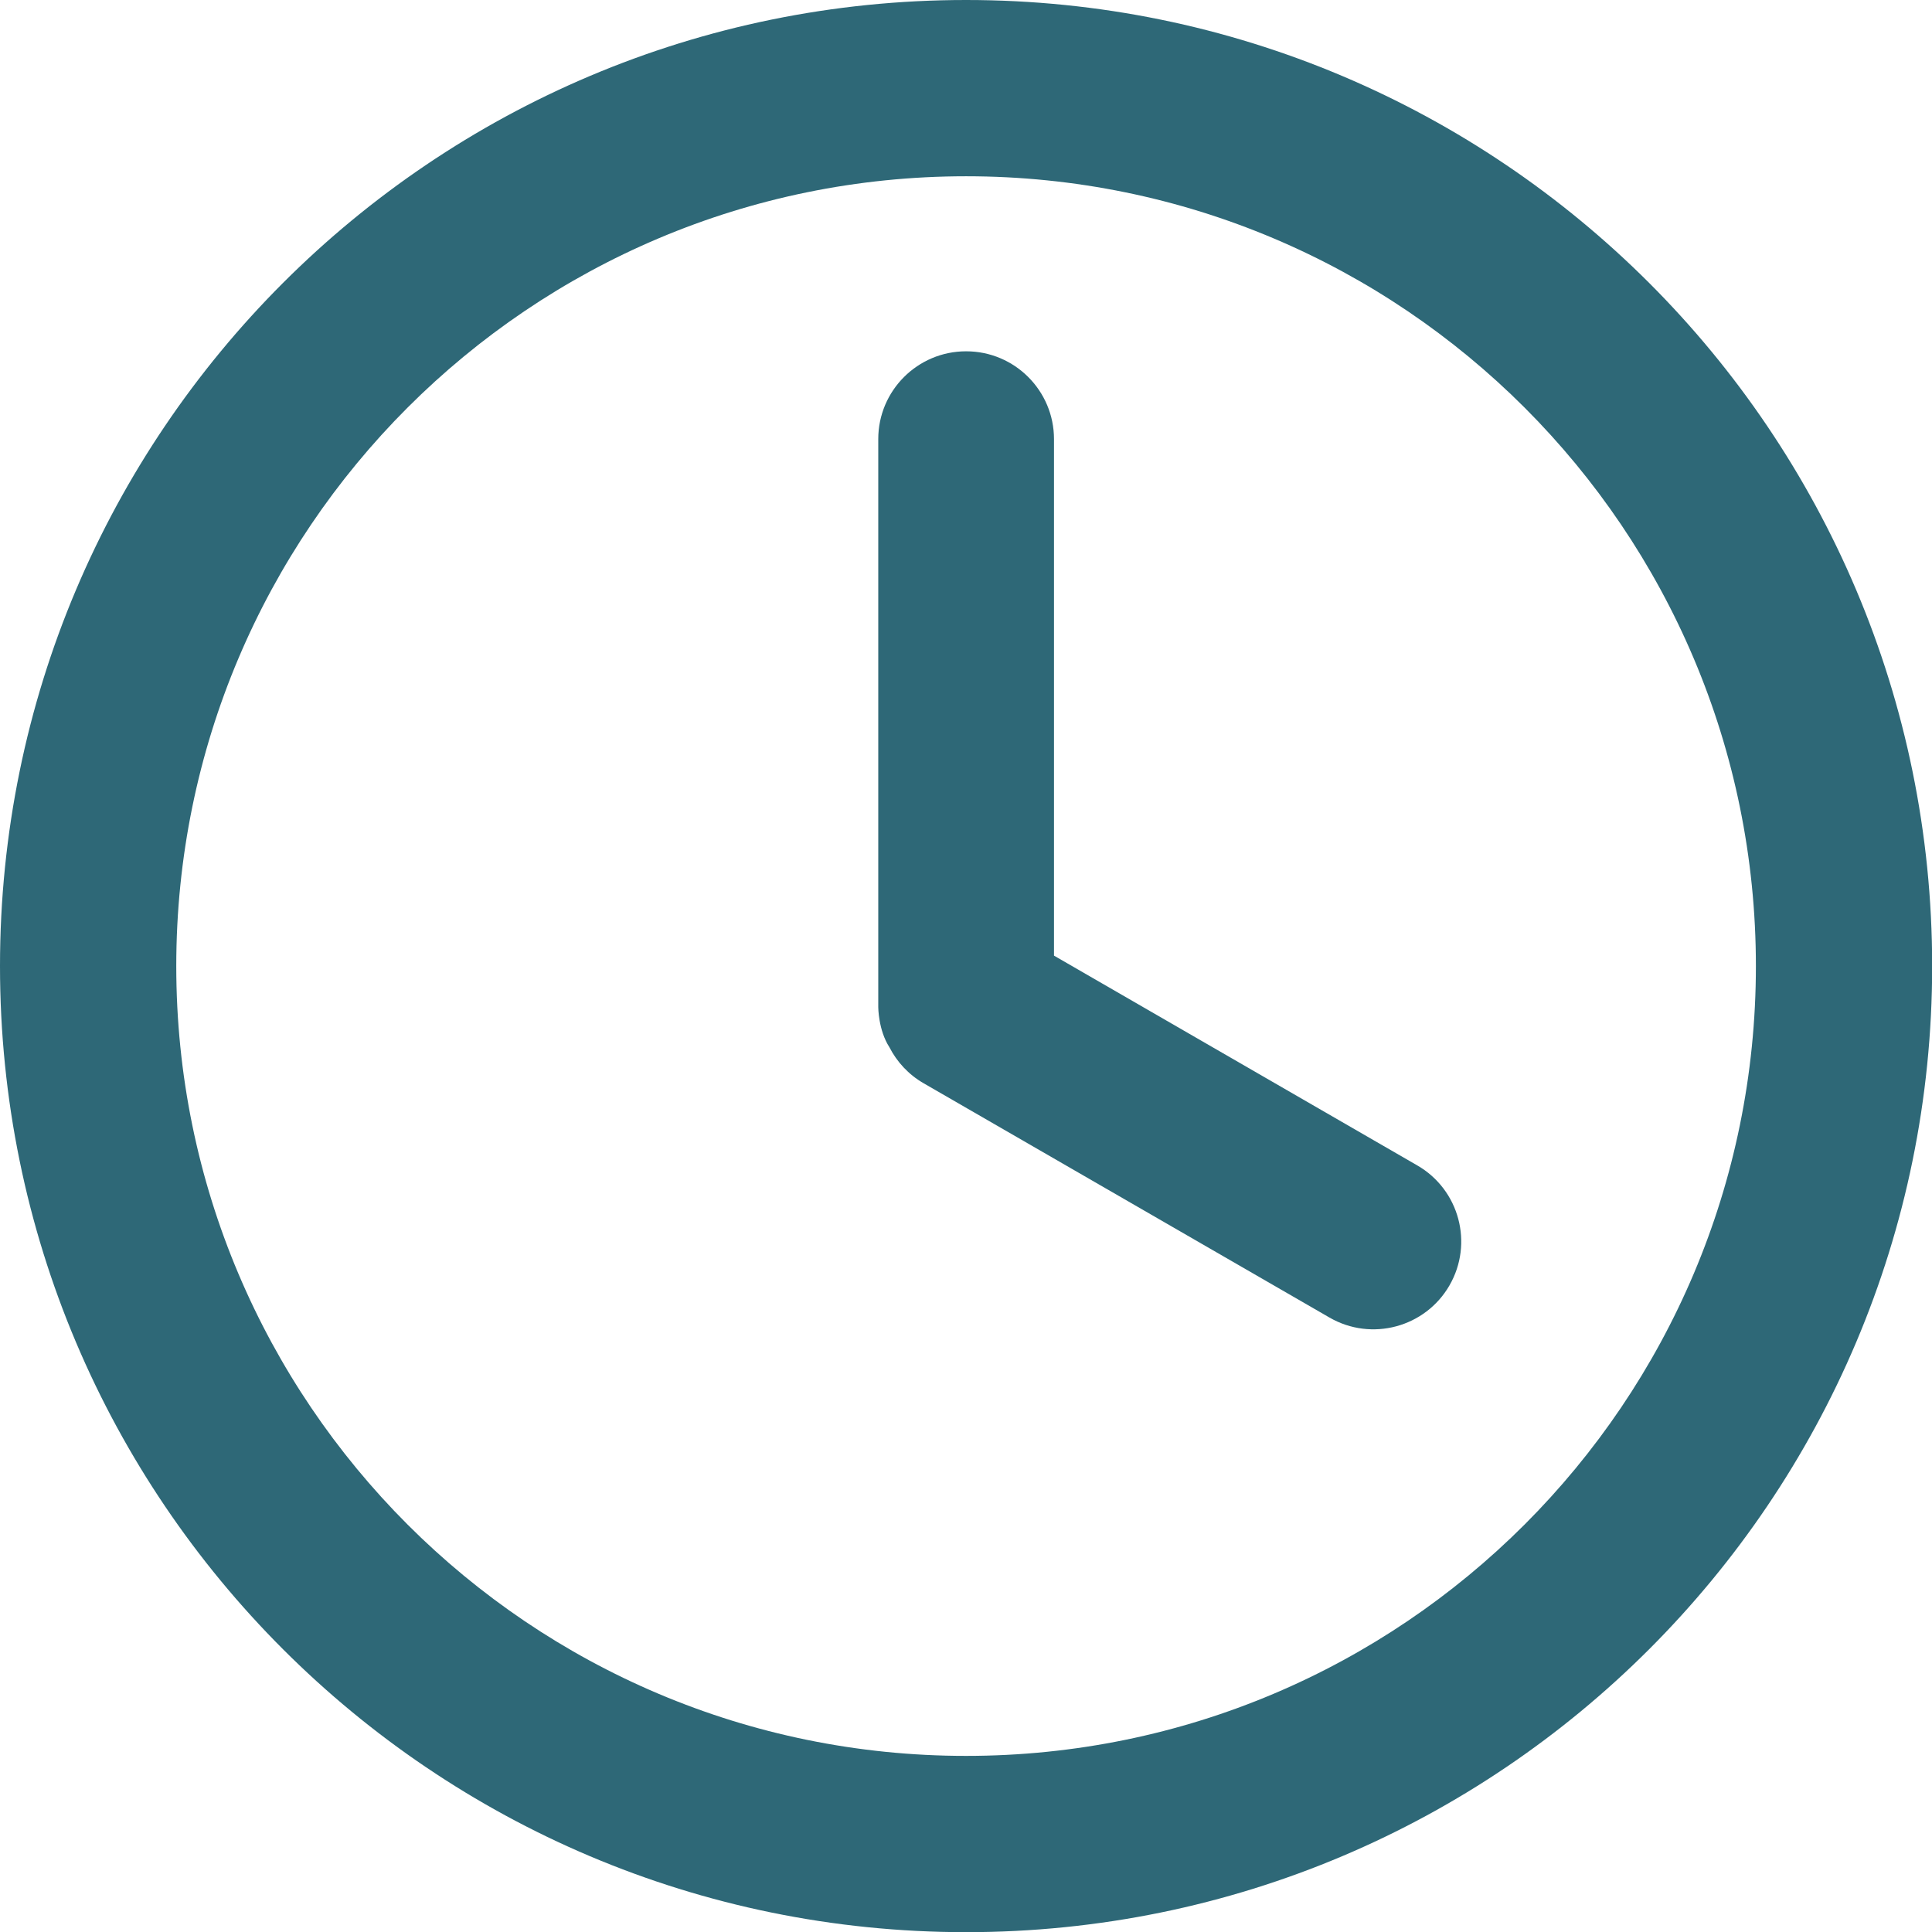
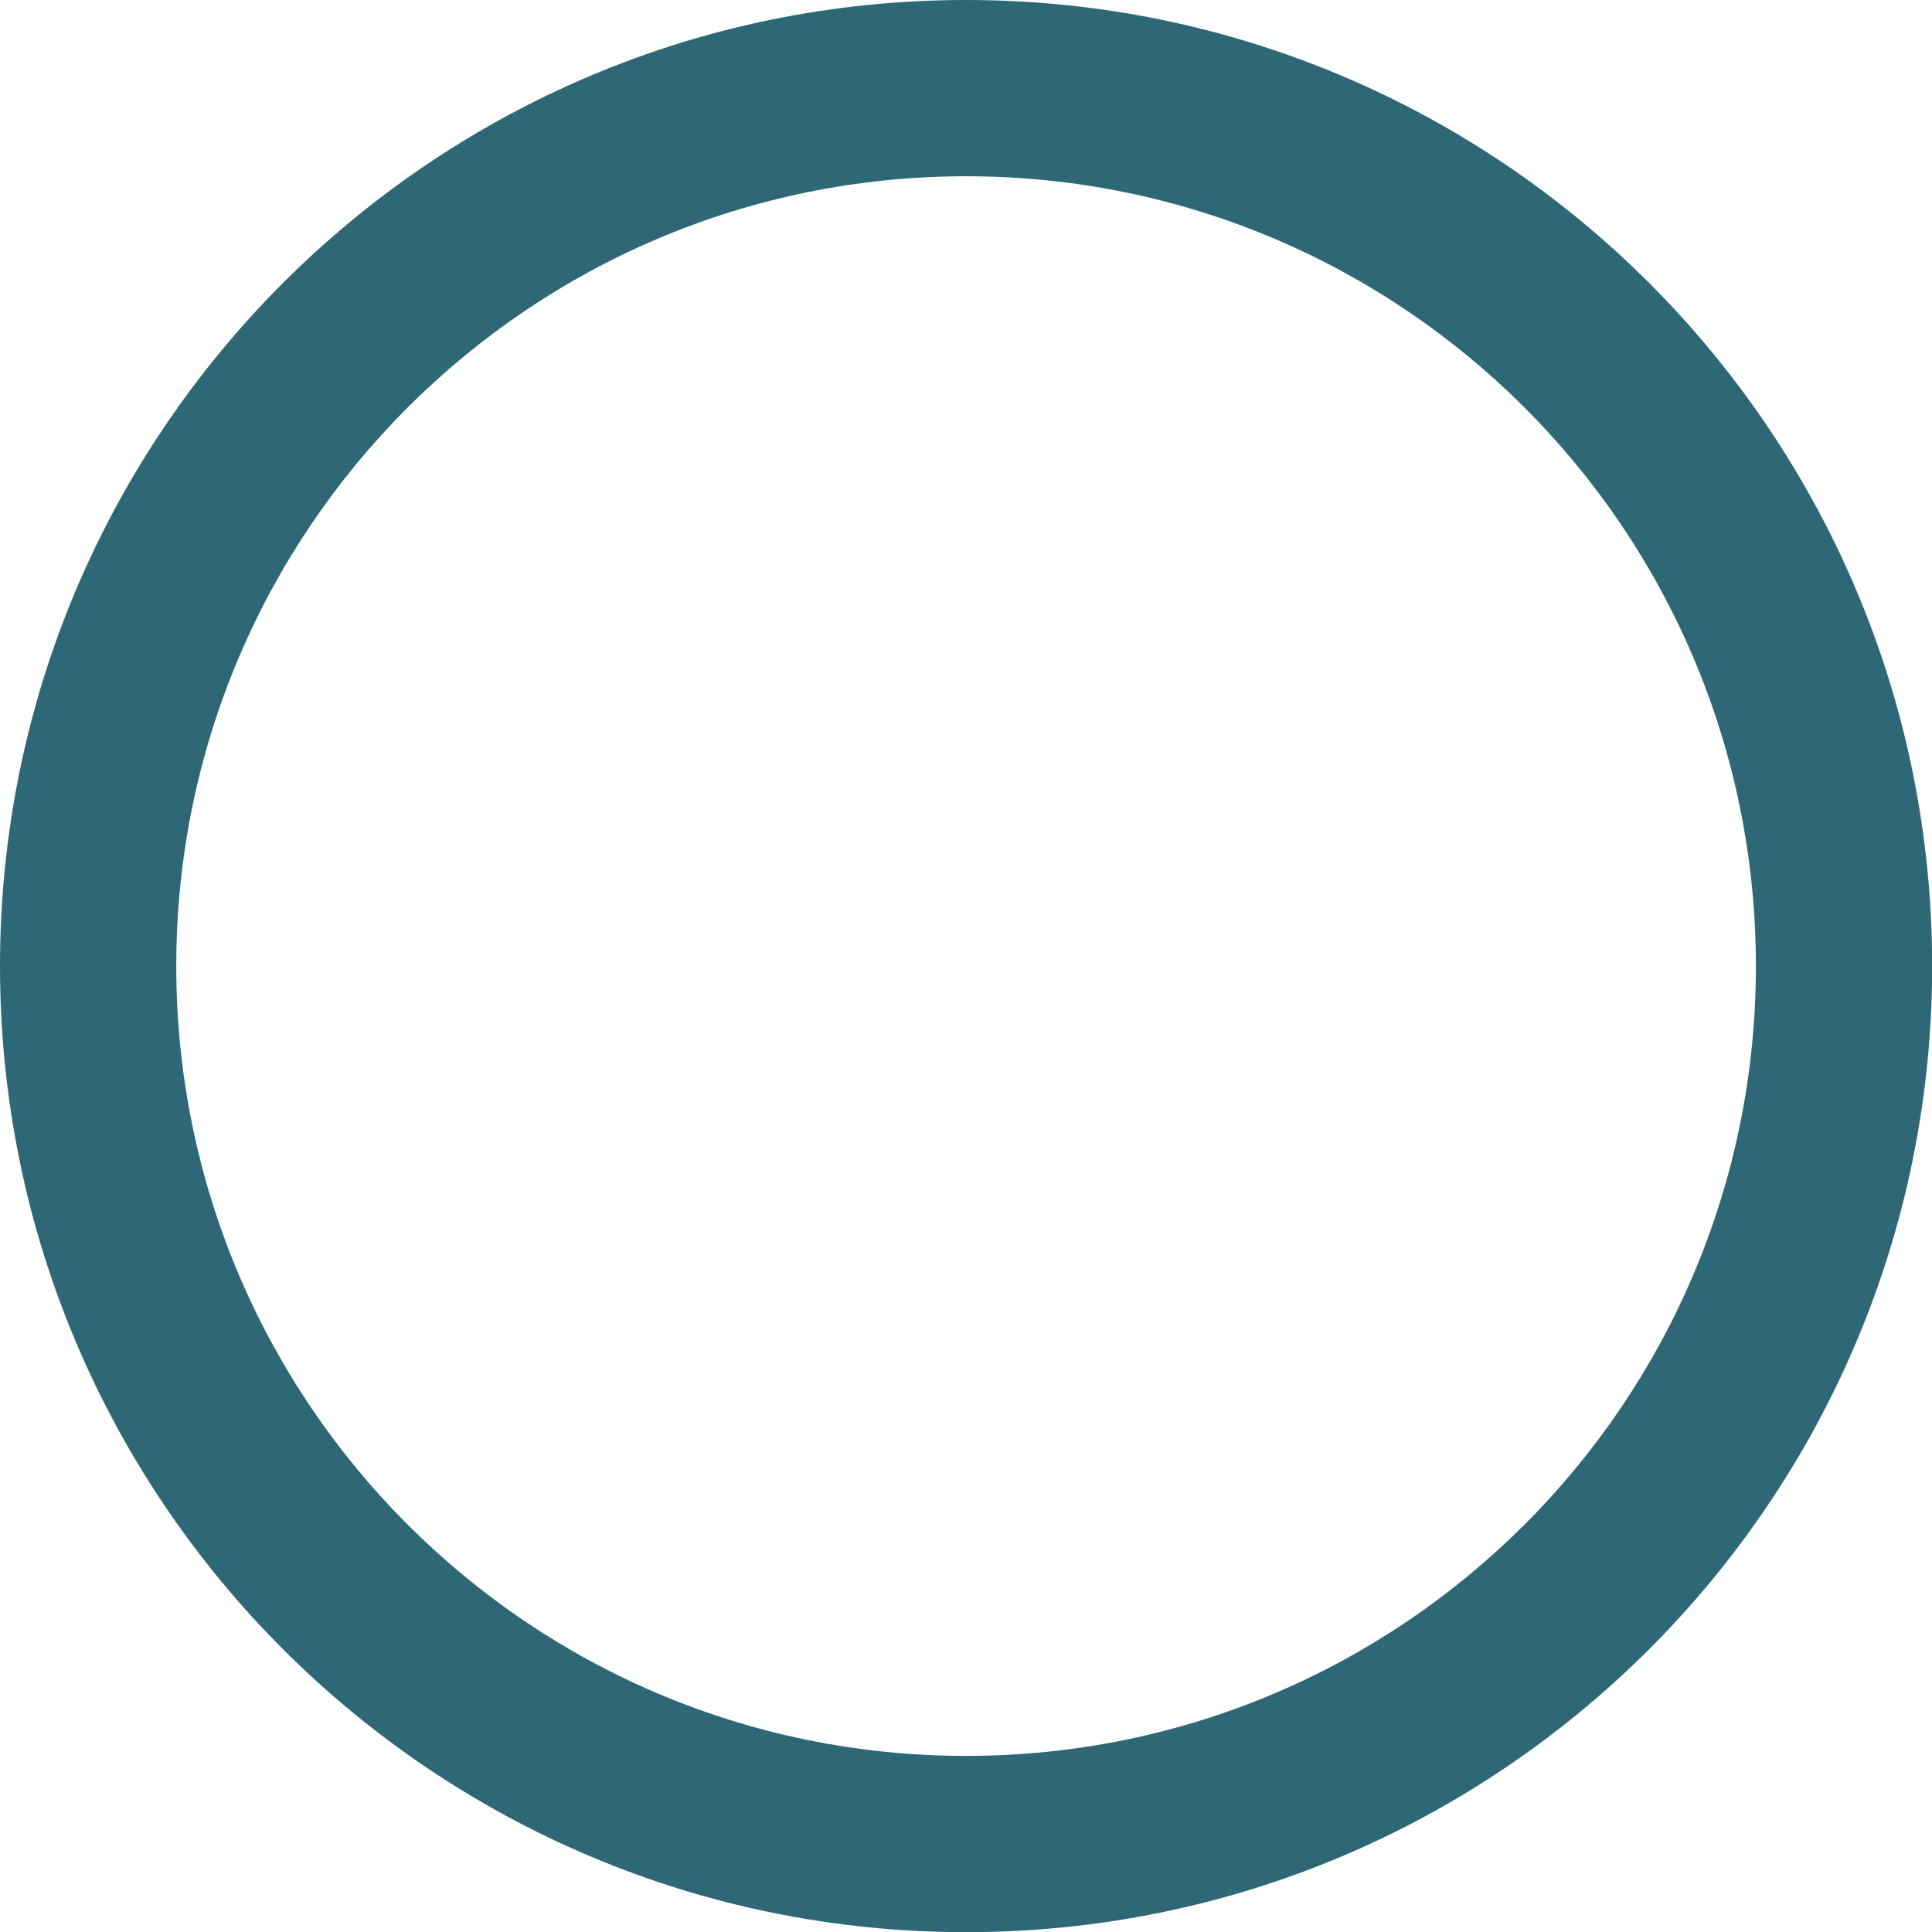
<svg xmlns="http://www.w3.org/2000/svg" fill="#2e6877" version="1.1" viewBox="0 0 24 24">
  <g transform="matrix(1.091 0 0 1.091 -1.091 -1.091)" fill="inherit">
-     <path d="m23 12c0 6.075-4.925 11-11 11-6.075 0-11-4.925-11-11 0-6.075 4.925-11 11-11 6.075 0 11 4.925 11 11zm-19.993 0c0 4.967 4.026 8.993 8.993 8.993 4.967 0 8.993-4.026 8.993-8.993 0-4.967-4.026-8.993-8.993-8.993-4.967 0-8.993 4.026-8.993 8.993z" />
-     <path d="m12 5c-0.552 0-1 0.448-1 1v6.467s0 0.261 0.127 0.457c0.085 0.166 0.217 0.311 0.391 0.411l4.62 2.667c0.478 0.276 1.09 0.112 1.366-0.366s0.112-1.09-0.366-1.366l-4.137-2.389v-5.881c0-0.552-0.448-1-1-1z" />
+     <path d="m23 12c0 6.075-4.925 11-11 11-6.075 0-11-4.925-11-11 0-6.075 4.925-11 11-11 6.075 0 11 4.925 11 11zm-19.993 0c0 4.967 4.026 8.993 8.993 8.993 4.967 0 8.993-4.026 8.993-8.993 0-4.967-4.026-8.993-8.993-8.993-4.967 0-8.993 4.026-8.993 8.993" />
  </g>
</svg>